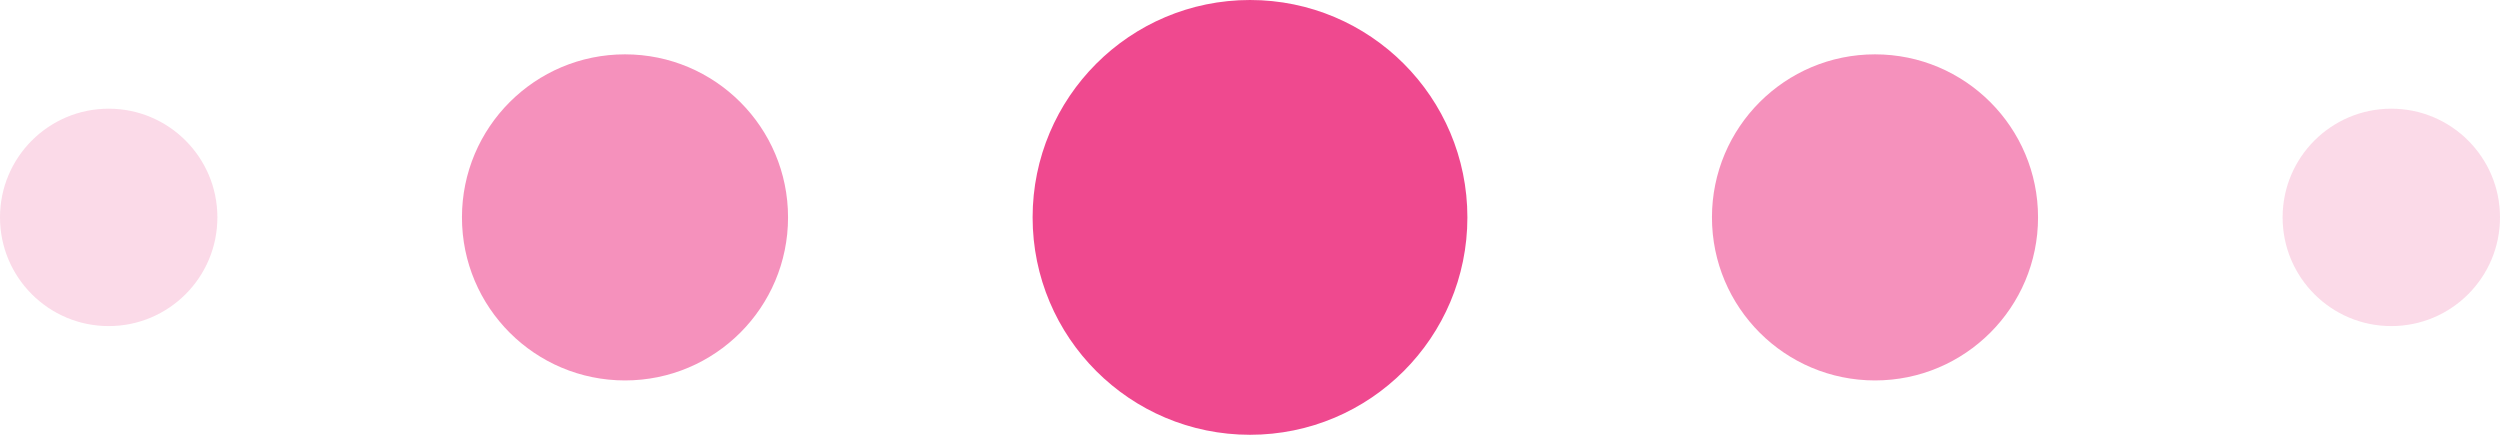
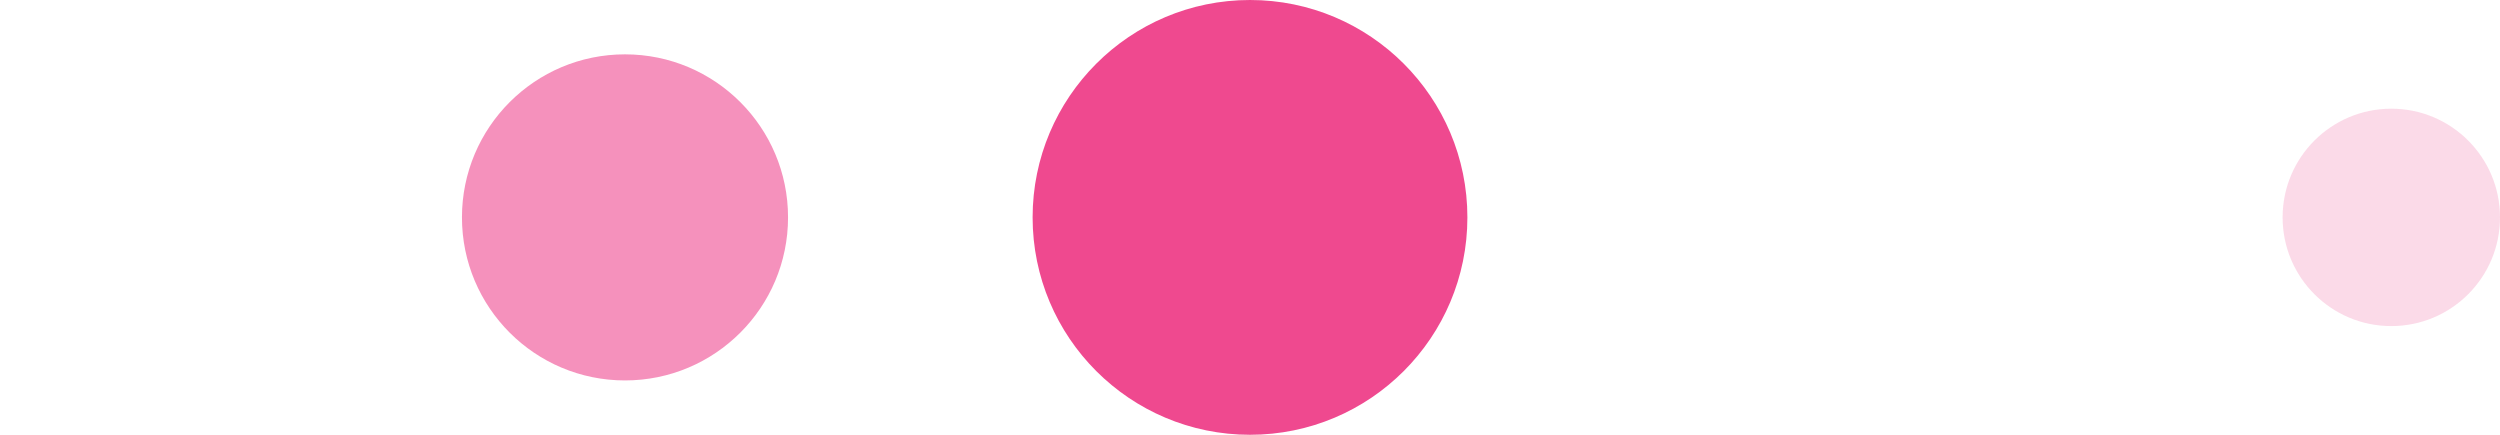
<svg xmlns="http://www.w3.org/2000/svg" width="92" height="16" viewBox="0 0 92 16" fill="none">
-   <circle cx="4" cy="8" r="4" fill="#EF498F" fill-opacity="0.2" />
  <circle cx="23" cy="8" r="6" fill="#EF498F" fill-opacity="0.6" />
  <circle cx="46" cy="8" r="8" fill="#EF498F" />
-   <circle cx="69" cy="8" r="6" fill="#EF498F" fill-opacity="0.6" />
  <circle cx="88" cy="8" r="4" fill="#EF498F" fill-opacity="0.2" />
</svg>